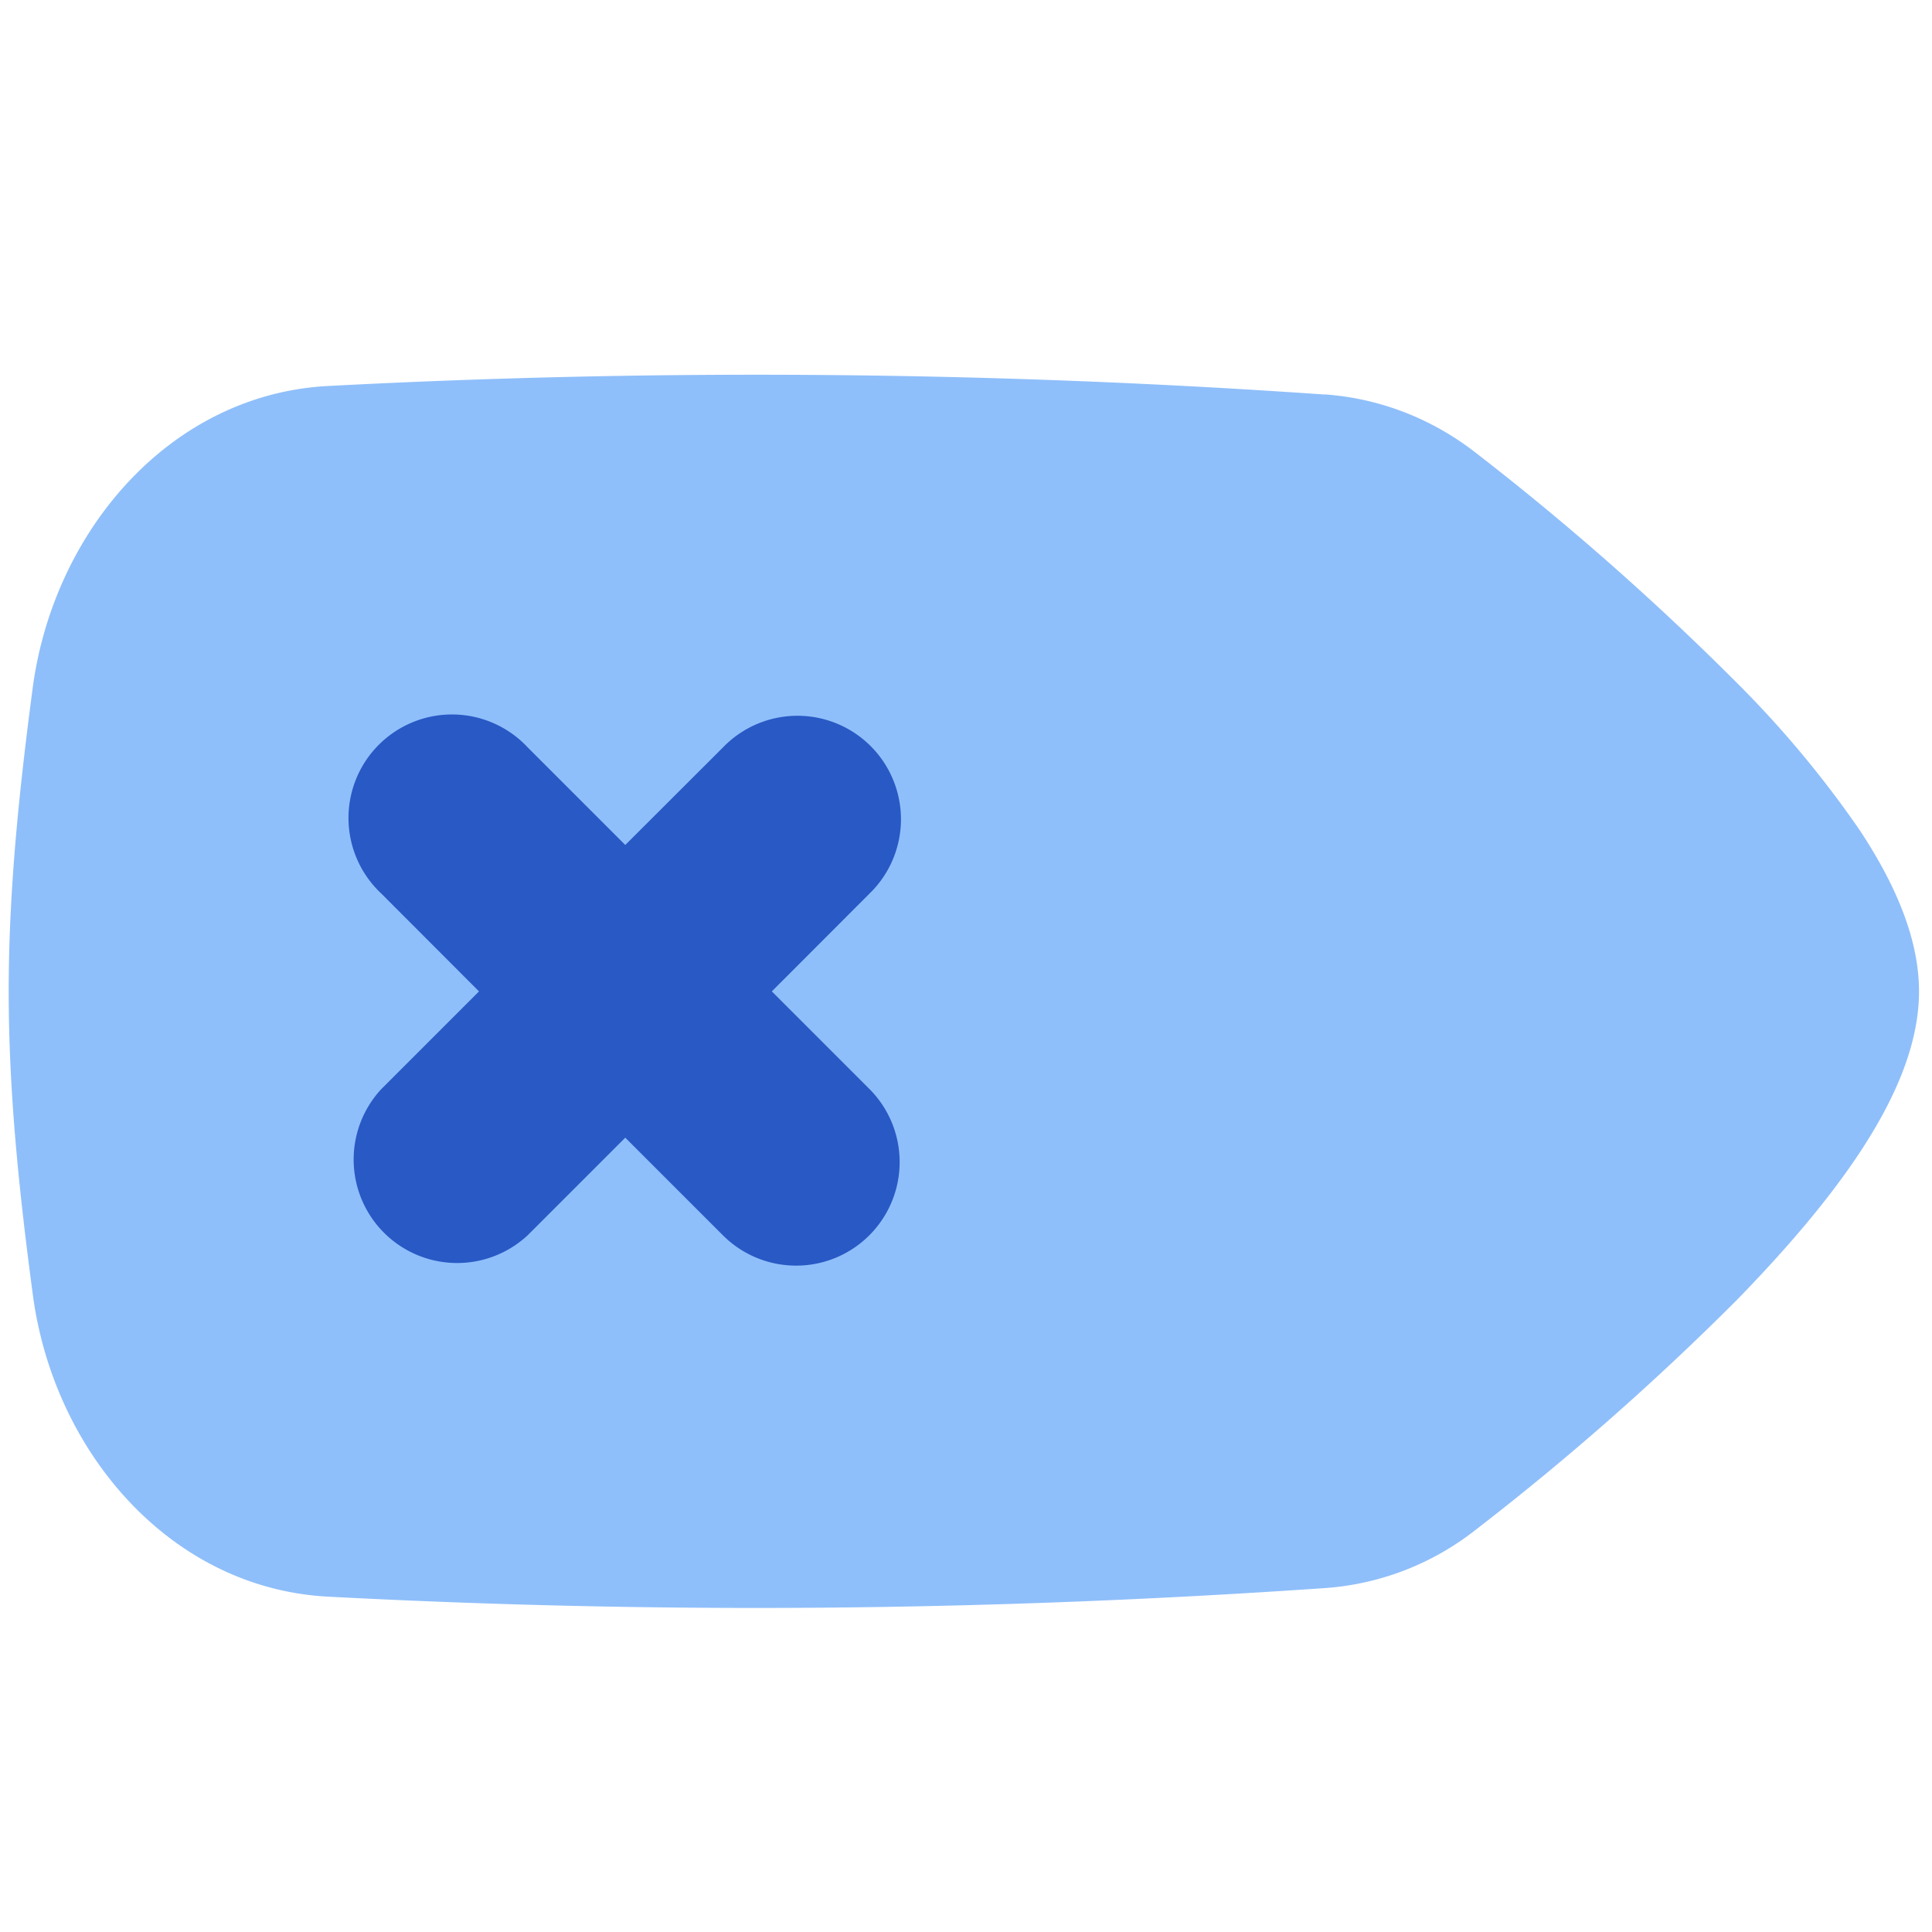
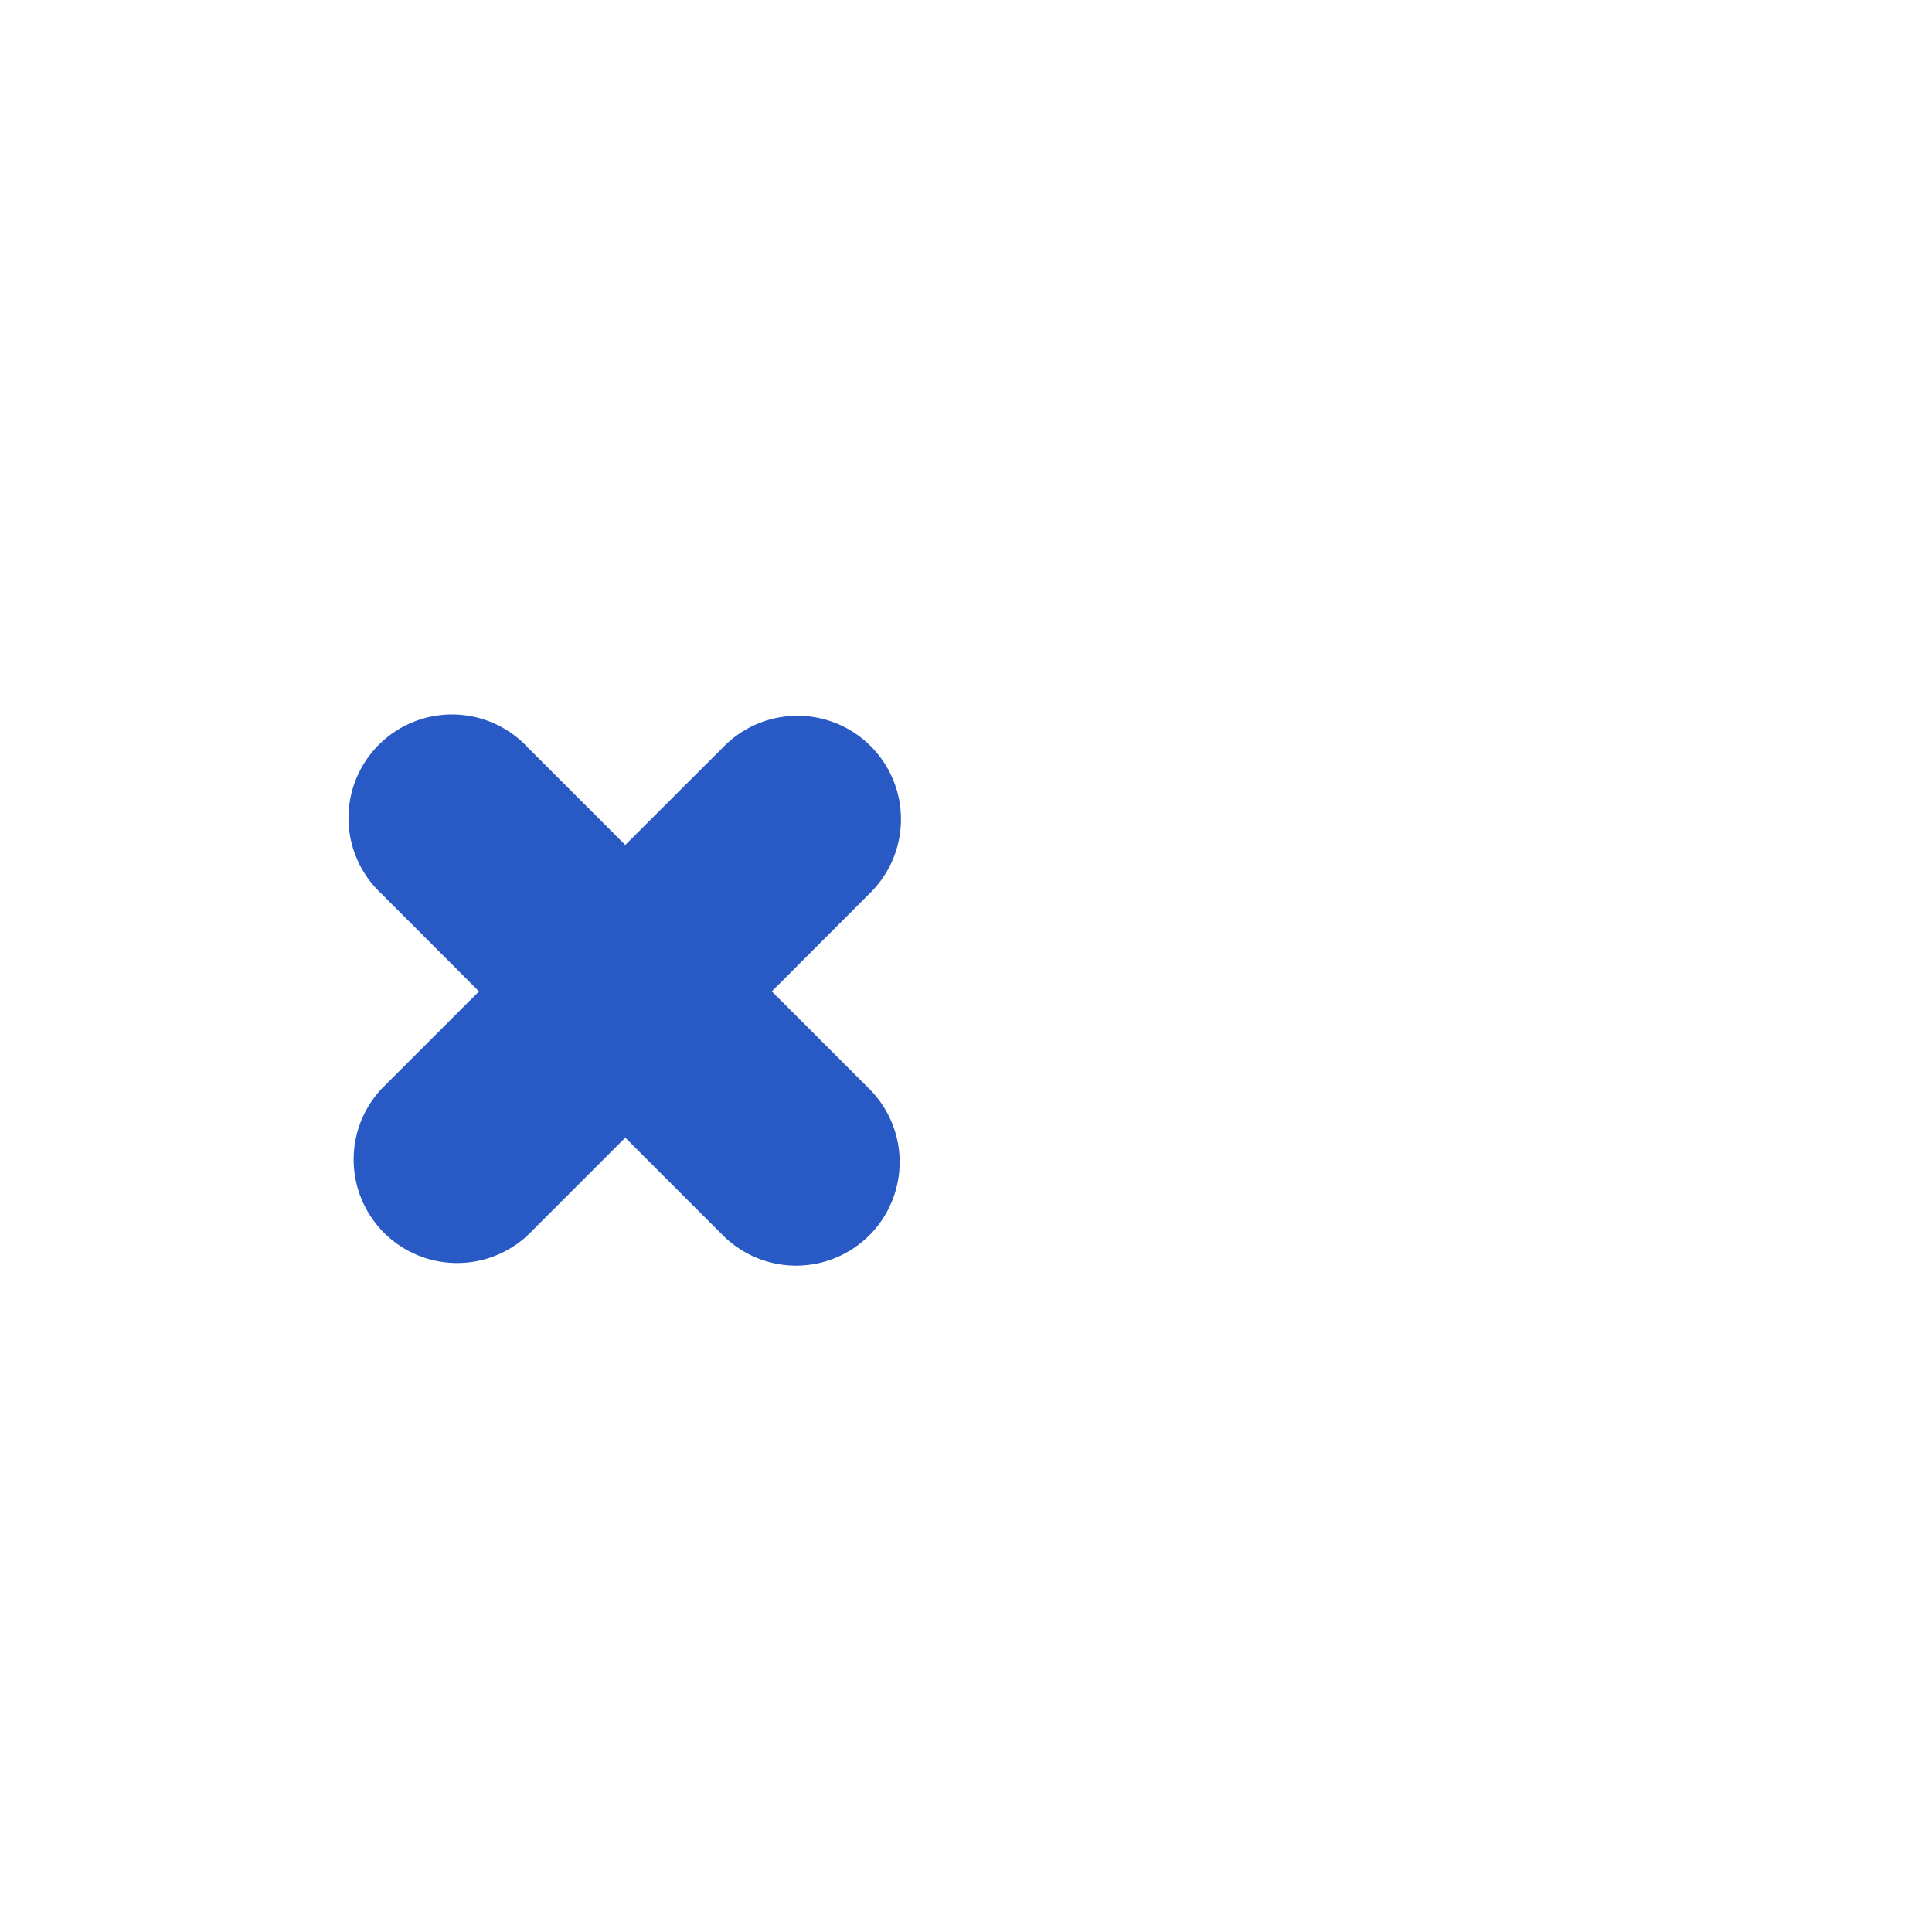
<svg xmlns="http://www.w3.org/2000/svg" fill="none" viewBox="0 0 14 14" id="Delete-Tag--Streamline-Flex">
  <desc>
    Delete Tag Streamline Icon: https://streamlinehq.com
  </desc>
  <g id="delete-tag--delete-tag-remove-cross-x-button-mathematics-math">
-     <path id="Union" fill="#8fbffa" fill-rule="evenodd" d="M9.6 2.859a59.131 59.131 0 0 0 -7.223 -0.062C1.237 2.857 0.39 3.842 0.237 4.984c-0.092 0.7 -0.174 1.44 -0.174 2.2 0 0.76 0.082 1.5 0.175 2.199 0.152 1.142 1 2.127 2.139 2.187 2.42 0.127 4.784 0.106 7.222 -0.062a1.99 1.99 0 0 0 1.09 -0.419 19.54 19.54 0 0 0 1.893 -1.665c0.334 -0.342 0.654 -0.709 0.893 -1.07 0.229 -0.347 0.431 -0.757 0.431 -1.17 0 -0.413 -0.202 -0.824 -0.431 -1.17a7.576 7.576 0 0 0 -0.893 -1.07 19.744 19.744 0 0 0 -1.892 -1.666c-0.322 -0.25 -0.7 -0.392 -1.09 -0.42Z" clip-rule="evenodd" stroke-width="1" />
    <path id="Union_2" fill="#2859c5" fill-rule="evenodd" d="M6.3 6.476a0.75 0.75 0 1 0 -1.061 -1.06l-0.708 0.707 -0.707 -0.707a0.75 0.75 0 1 0 -1.06 1.06l0.707 0.708 -0.707 0.707a0.75 0.75 0 0 0 1.06 1.06l0.707 -0.707 0.707 0.707A0.75 0.75 0 0 0 6.3 7.891l-0.707 -0.707 0.707 -0.708Z" clip-rule="evenodd" stroke-width="1" />
  </g>
</svg>